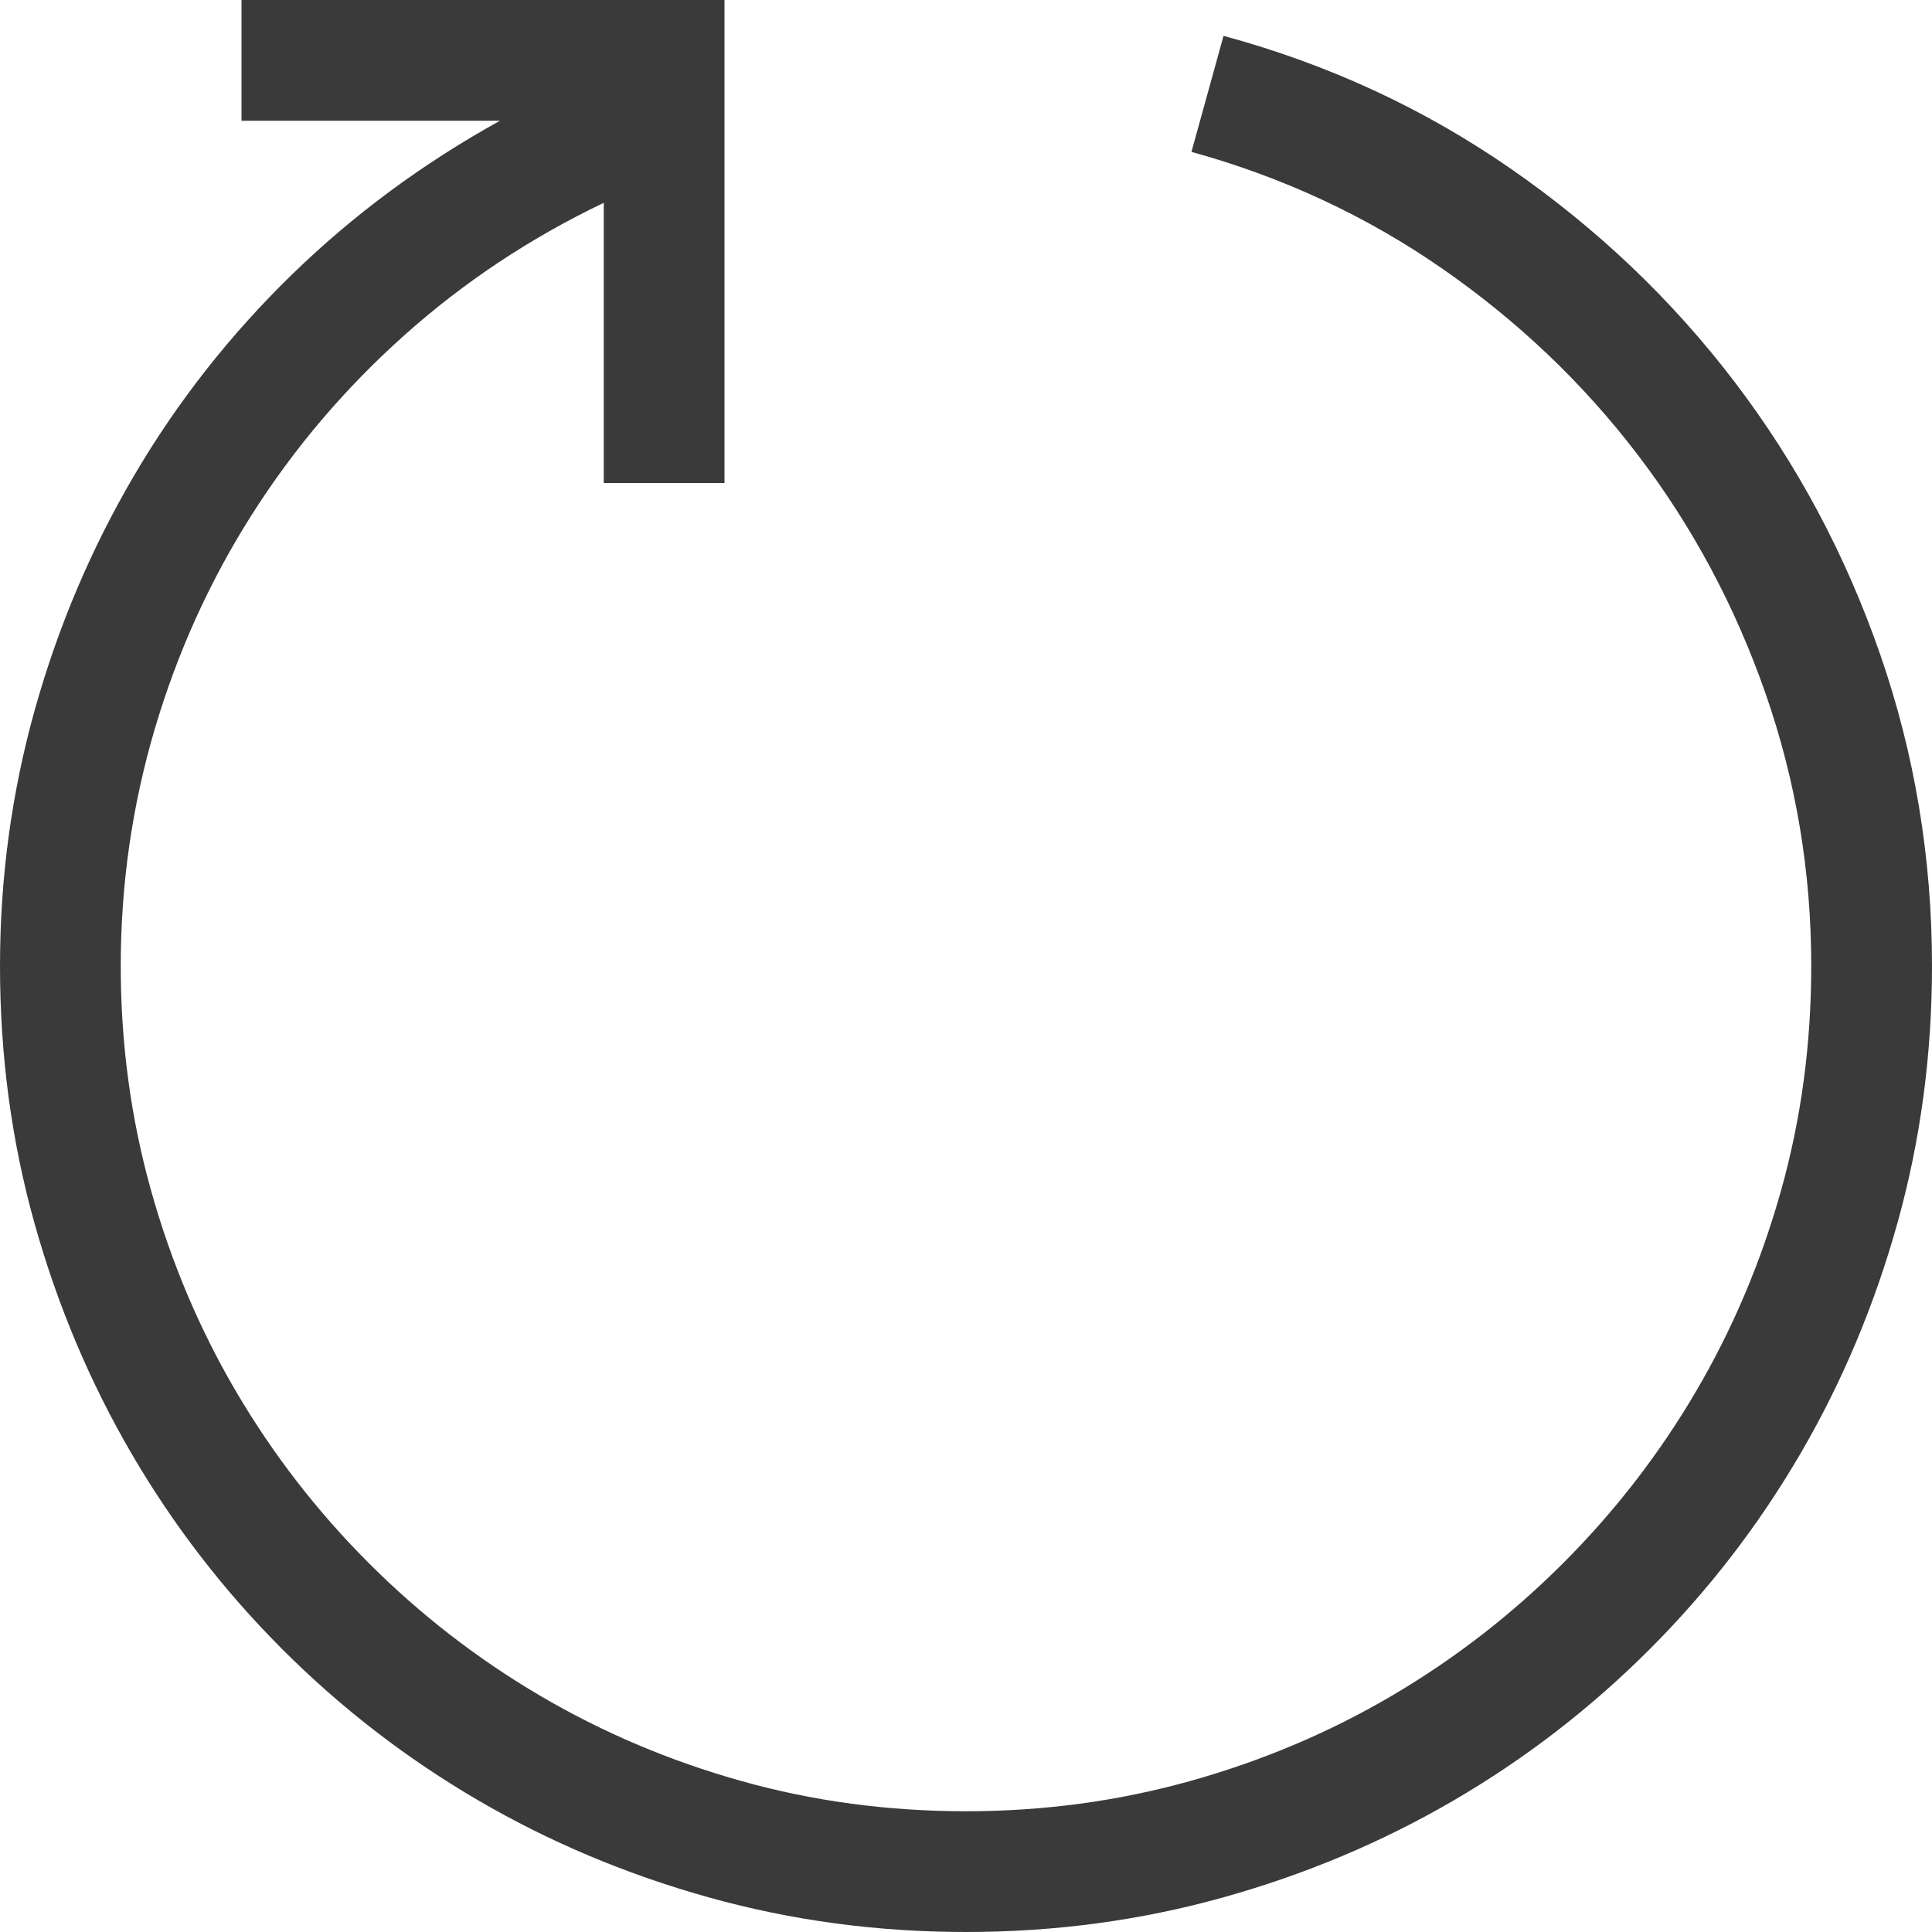
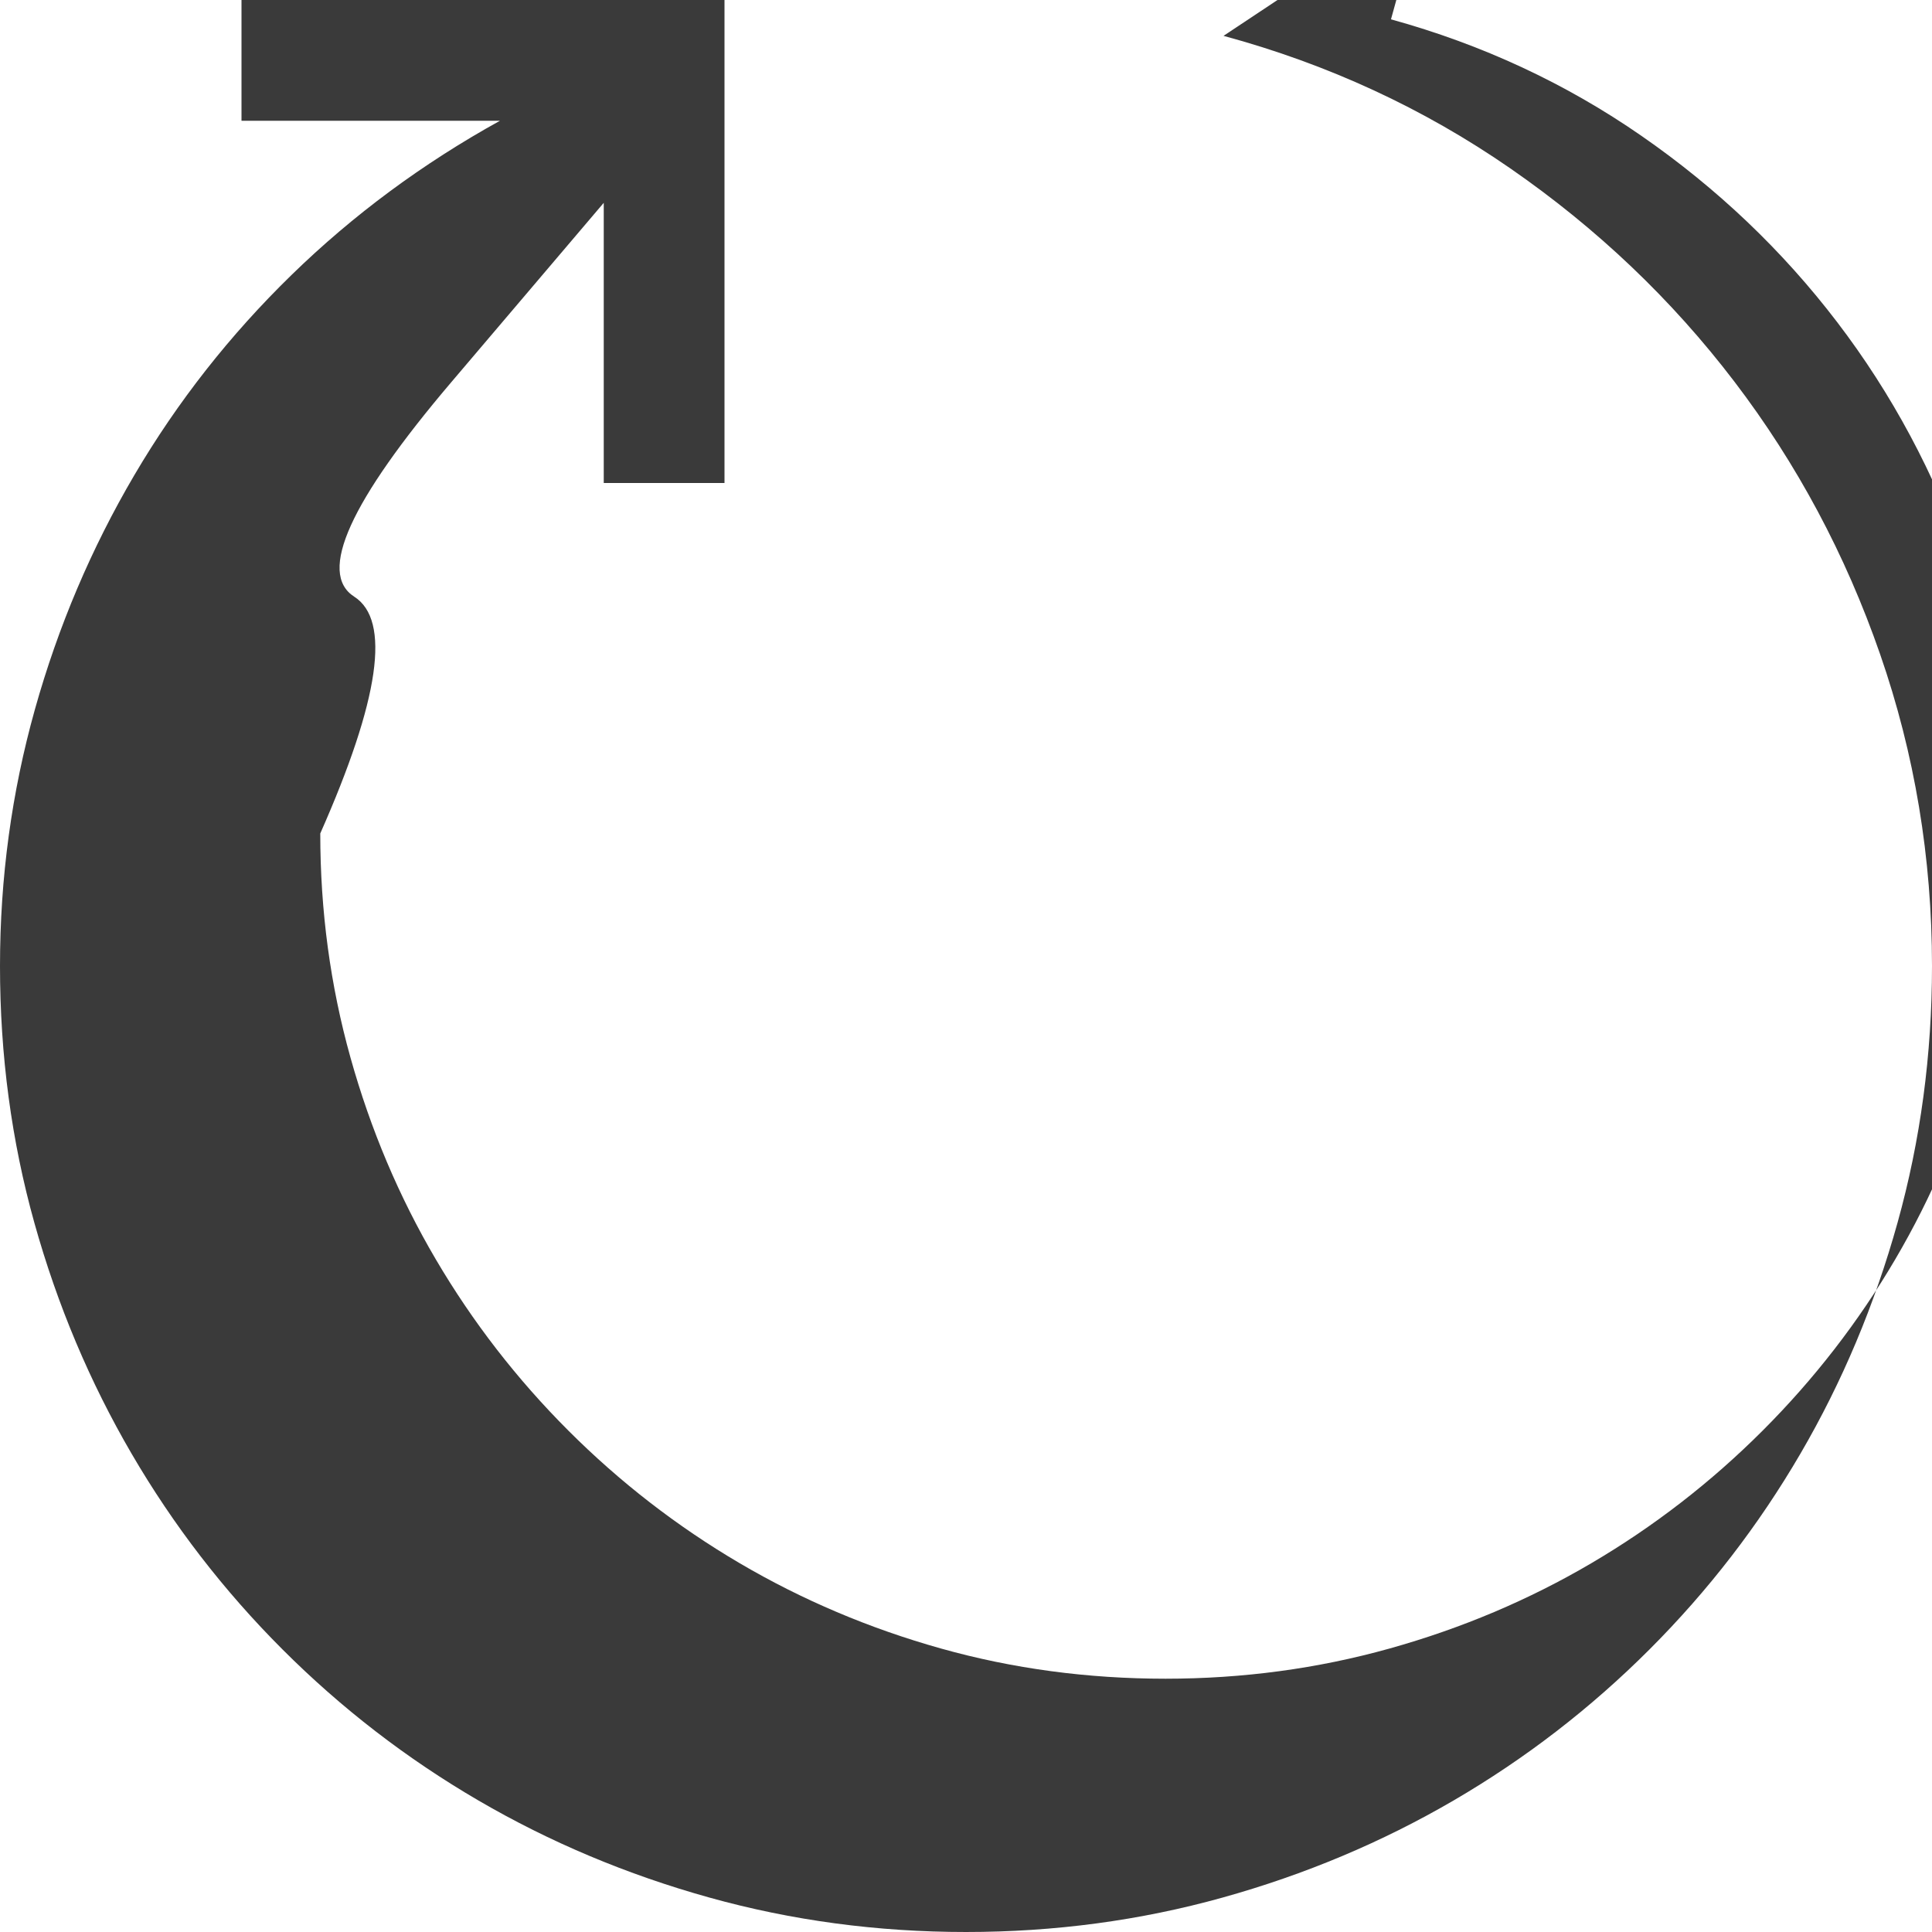
<svg xmlns="http://www.w3.org/2000/svg" version="1.1" viewBox="0 0 2048 2048">
  <g transform="matrix(1 0 0 -1 0 2048)">
-     <path fill="#3A3A3A" d="M1297 2010q166 -45 304 -140.5t237.5 -226t154.5 -289t55 -330.5q0 -141 -36.5 -272t-103 -245t-160 -207.5t-207.5 -160t-245 -103t-272 -36.5t-272 36.5t-245 103t-207.5 160t-160 207.5t-103 244.5t-36.5 272.5q0 140 37 272t105.5 248.5t166.5 212t221 163.5h-274 v128h512v-512h-128v297q-117 -56 -211.5 -140.5t-161.5 -190t-103 -227.5t-36 -251q0 -123 32 -237.5t90.5 -214t140.5 -181.5t181.5 -140.5t213.5 -90.5t238 -32q123 0 237.5 32t214 90.5t181.5 140.5t140.5 181.5t90.5 213.5t32 238q0 150 -48.5 289t-135.5 253 t-207.5 197.5t-265.5 123.5l34 123v0z" />
+     <path fill="#3A3A3A" d="M1297 2010q166 -45 304 -140.5t237.5 -226t154.5 -289t55 -330.5q0 -141 -36.5 -272t-103 -245t-160 -207.5t-207.5 -160t-245 -103t-272 -36.5t-272 36.5t-245 103t-207.5 160t-160 207.5t-103 244.5t-36.5 272.5q0 140 37 272t105.5 248.5t166.5 212t221 163.5h-274 v128h512v-512h-128v297t-161.5 -190t-103 -227.5t-36 -251q0 -123 32 -237.5t90.5 -214t140.5 -181.5t181.5 -140.5t213.5 -90.5t238 -32q123 0 237.5 32t214 90.5t181.5 140.5t140.5 181.5t90.5 213.5t32 238q0 150 -48.5 289t-135.5 253 t-207.5 197.5t-265.5 123.5l34 123v0z" />
  </g>
</svg>